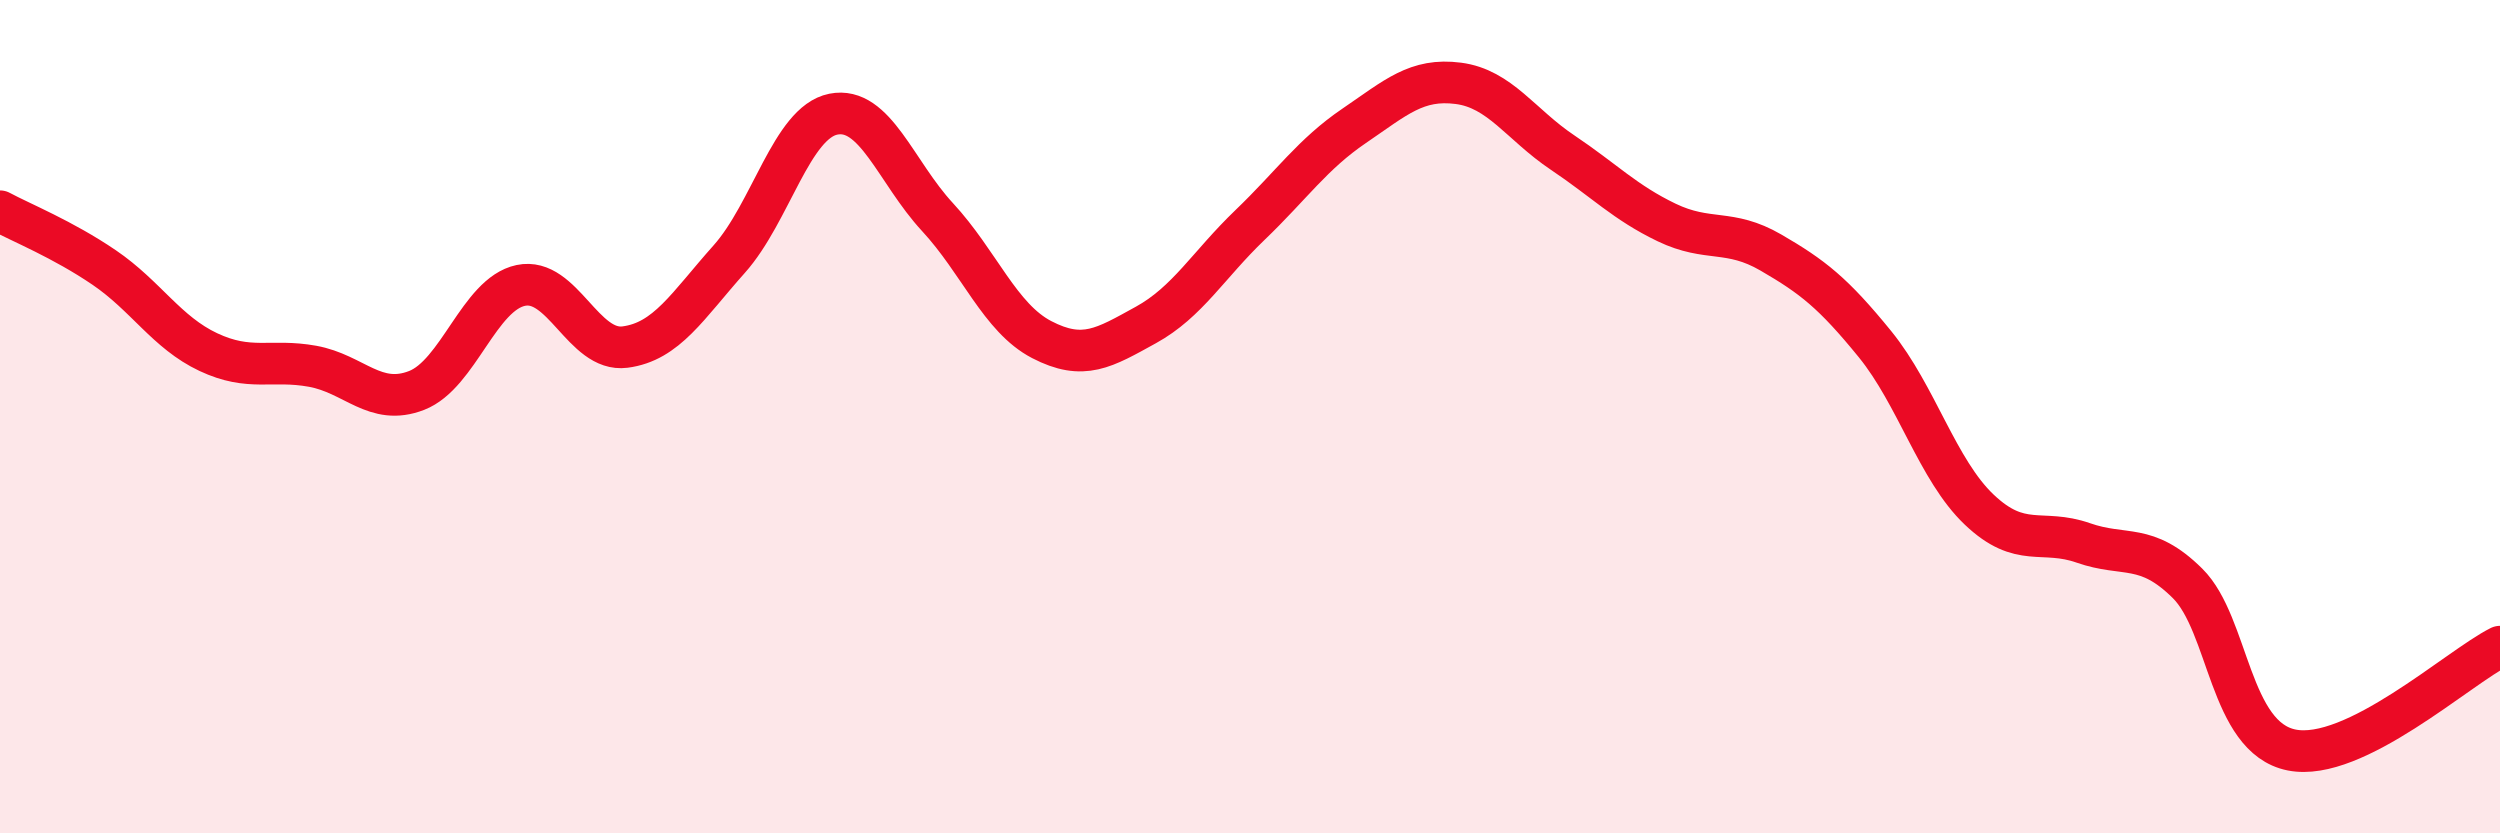
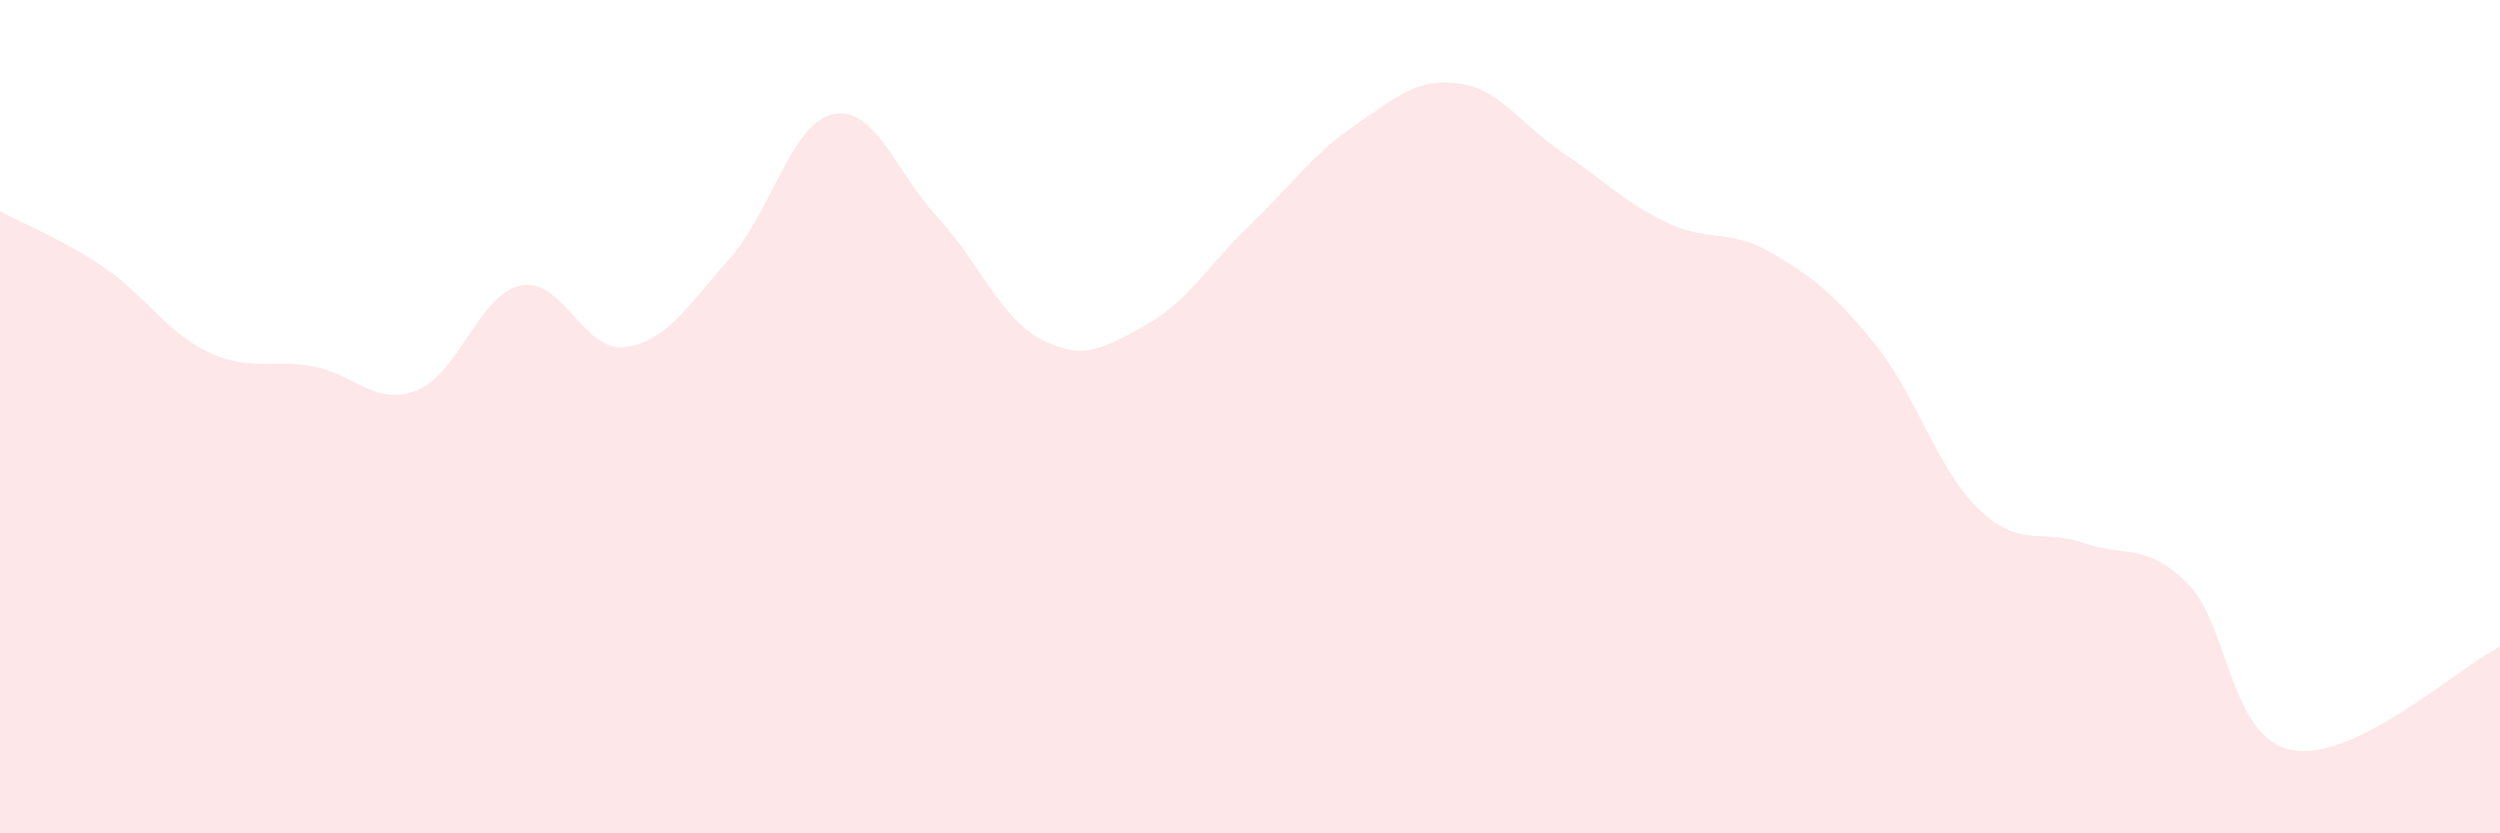
<svg xmlns="http://www.w3.org/2000/svg" width="60" height="20" viewBox="0 0 60 20">
  <path d="M 0,5.07 C 0.5,5.34 1.5,5.74 2.5,6.42 C 3.5,7.1 4,7.98 5,8.45 C 6,8.92 6.5,8.61 7.5,8.79 C 8.5,8.97 9,9.76 10,9.37 C 11,8.98 11.5,7.06 12.5,6.85 C 13.5,6.64 14,8.46 15,8.33 C 16,8.2 16.5,7.34 17.5,6.22 C 18.5,5.1 19,2.94 20,2.74 C 21,2.54 21.5,4.13 22.5,5.21 C 23.5,6.29 24,7.63 25,8.15 C 26,8.67 26.5,8.35 27.5,7.8 C 28.5,7.25 29,6.36 30,5.4 C 31,4.44 31.5,3.7 32.5,3.02 C 33.5,2.34 34,1.87 35,2 C 36,2.13 36.5,2.99 37.5,3.66 C 38.5,4.33 39,4.86 40,5.34 C 41,5.82 41.5,5.48 42.5,6.06 C 43.5,6.64 44,7.03 45,8.26 C 46,9.49 46.5,11.28 47.5,12.23 C 48.5,13.18 49,12.68 50,13.03 C 51,13.38 51.5,13.01 52.5,14 C 53.5,14.99 53.5,17.7 55,18 C 56.5,18.3 59,16.02 60,15.52L60 20L0 20Z" fill="#EB0A25" opacity="0.1" stroke-linecap="round" stroke-linejoin="round" />
-   <path d="M 0,5.07 C 0.5,5.34 1.5,5.74 2.5,6.42 C 3.5,7.1 4,7.98 5,8.45 C 6,8.92 6.5,8.61 7.5,8.79 C 8.5,8.97 9,9.76 10,9.37 C 11,8.98 11.5,7.06 12.5,6.85 C 13.5,6.64 14,8.46 15,8.33 C 16,8.2 16.5,7.34 17.5,6.22 C 18.5,5.1 19,2.94 20,2.74 C 21,2.54 21.5,4.13 22.5,5.21 C 23.5,6.29 24,7.63 25,8.15 C 26,8.67 26.5,8.35 27.5,7.8 C 28.5,7.25 29,6.36 30,5.4 C 31,4.44 31.5,3.7 32.5,3.02 C 33.5,2.34 34,1.87 35,2 C 36,2.13 36.5,2.99 37.5,3.66 C 38.5,4.33 39,4.86 40,5.34 C 41,5.82 41.5,5.48 42.5,6.06 C 43.5,6.64 44,7.03 45,8.26 C 46,9.49 46.5,11.28 47.5,12.23 C 48.5,13.18 49,12.68 50,13.03 C 51,13.38 51.5,13.01 52.5,14 C 53.5,14.99 53.5,17.7 55,18 C 56.5,18.3 59,16.02 60,15.52" stroke="#EB0A25" stroke-width="1" fill="none" stroke-linecap="round" stroke-linejoin="round" />
</svg>